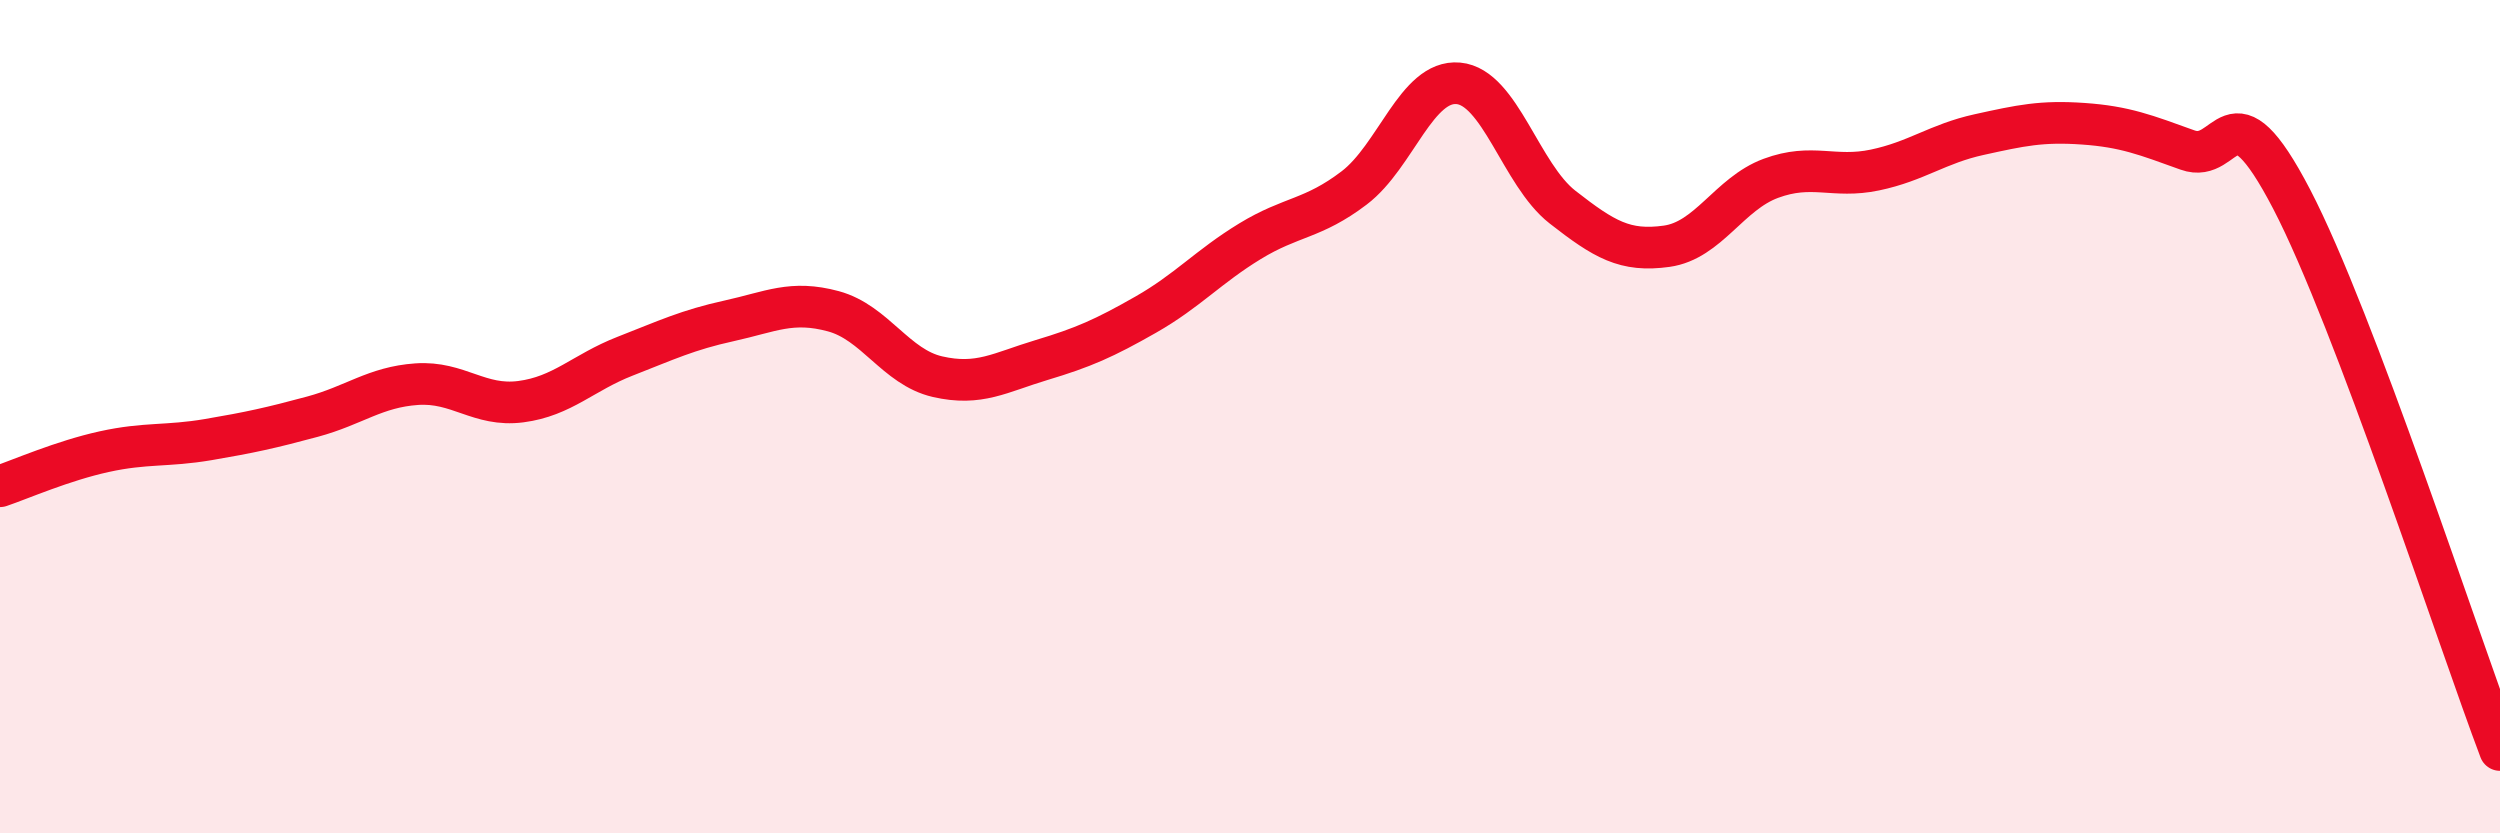
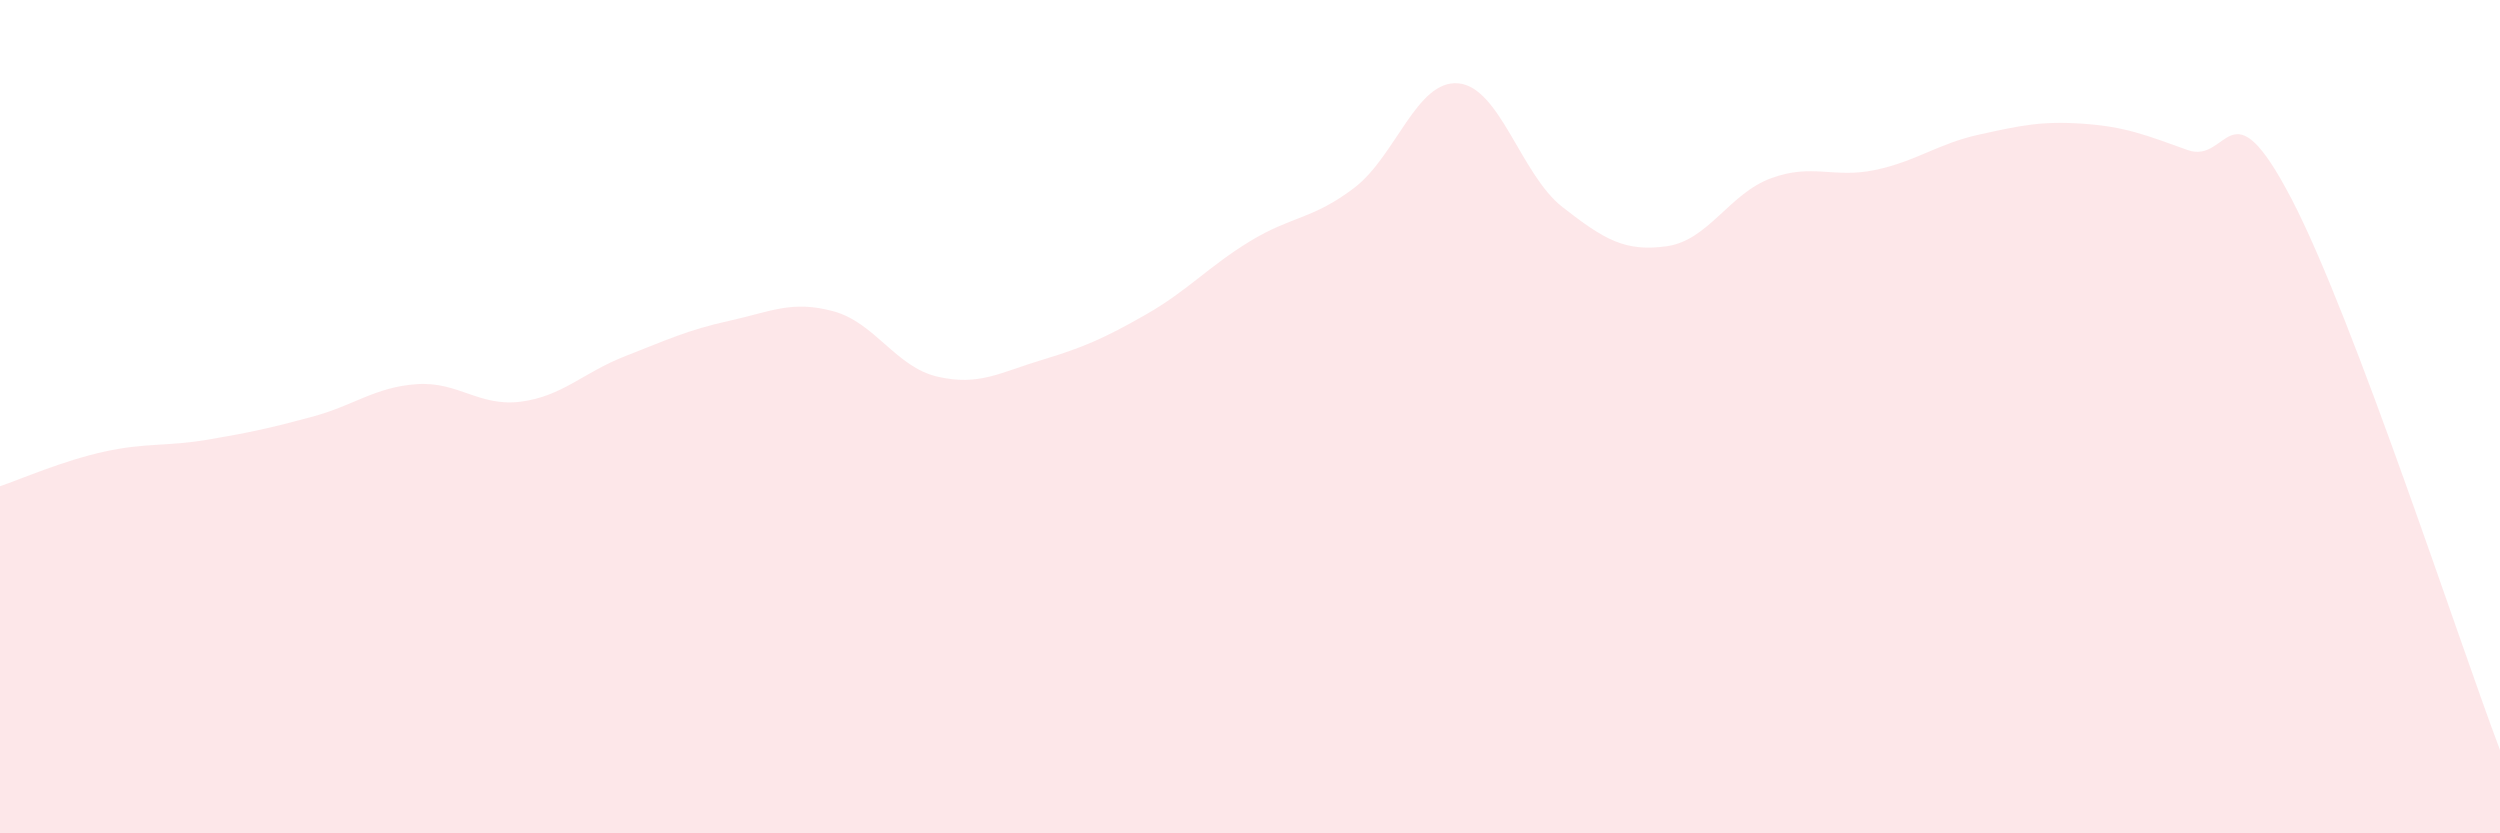
<svg xmlns="http://www.w3.org/2000/svg" width="60" height="20" viewBox="0 0 60 20">
  <path d="M 0,11.67 C 0.5,11.5 1.5,11.06 2.5,10.84 C 3.5,10.62 4,10.72 5,10.55 C 6,10.38 6.5,10.27 7.5,10 C 8.5,9.73 9,9.29 10,9.22 C 11,9.15 11.5,9.77 12.5,9.64 C 13.5,9.51 14,8.94 15,8.55 C 16,8.16 16.5,7.92 17.5,7.7 C 18.5,7.48 19,7.2 20,7.47 C 21,7.74 21.5,8.81 22.5,9.04 C 23.5,9.27 24,8.94 25,8.64 C 26,8.34 26.5,8.12 27.5,7.55 C 28.5,6.98 29,6.4 30,5.79 C 31,5.18 31.5,5.27 32.5,4.51 C 33.5,3.75 34,1.91 35,2 C 36,2.09 36.5,4.19 37.5,4.97 C 38.5,5.75 39,6.05 40,5.91 C 41,5.77 41.5,4.65 42.5,4.28 C 43.5,3.91 44,4.29 45,4.08 C 46,3.87 46.5,3.45 47.5,3.23 C 48.5,3.01 49,2.9 50,2.97 C 51,3.04 51.5,3.24 52.5,3.6 C 53.5,3.96 53.5,1.9 55,4.78 C 56.5,7.66 59,15.36 60,18L60 20L0 20Z" fill="#EB0A25" opacity="0.1" stroke-linecap="round" stroke-linejoin="round" />
-   <path d="M 0,11.67 C 0.5,11.5 1.5,11.06 2.5,10.84 C 3.5,10.62 4,10.72 5,10.55 C 6,10.38 6.5,10.27 7.5,10 C 8.5,9.73 9,9.29 10,9.22 C 11,9.15 11.5,9.77 12.5,9.64 C 13.5,9.51 14,8.94 15,8.55 C 16,8.16 16.5,7.92 17.5,7.7 C 18.5,7.48 19,7.2 20,7.47 C 21,7.74 21.5,8.81 22.5,9.04 C 23.5,9.27 24,8.94 25,8.64 C 26,8.34 26.5,8.12 27.5,7.55 C 28.5,6.98 29,6.4 30,5.79 C 31,5.18 31.5,5.27 32.5,4.51 C 33.5,3.75 34,1.91 35,2 C 36,2.09 36.5,4.19 37.5,4.97 C 38.5,5.75 39,6.05 40,5.91 C 41,5.77 41.5,4.65 42.5,4.28 C 43.5,3.91 44,4.29 45,4.08 C 46,3.87 46.5,3.45 47.5,3.23 C 48.5,3.01 49,2.9 50,2.97 C 51,3.04 51.5,3.24 52.5,3.6 C 53.5,3.96 53.5,1.9 55,4.78 C 56.5,7.66 59,15.36 60,18" stroke="#EB0A25" stroke-width="1" fill="none" stroke-linecap="round" stroke-linejoin="round" />
</svg>